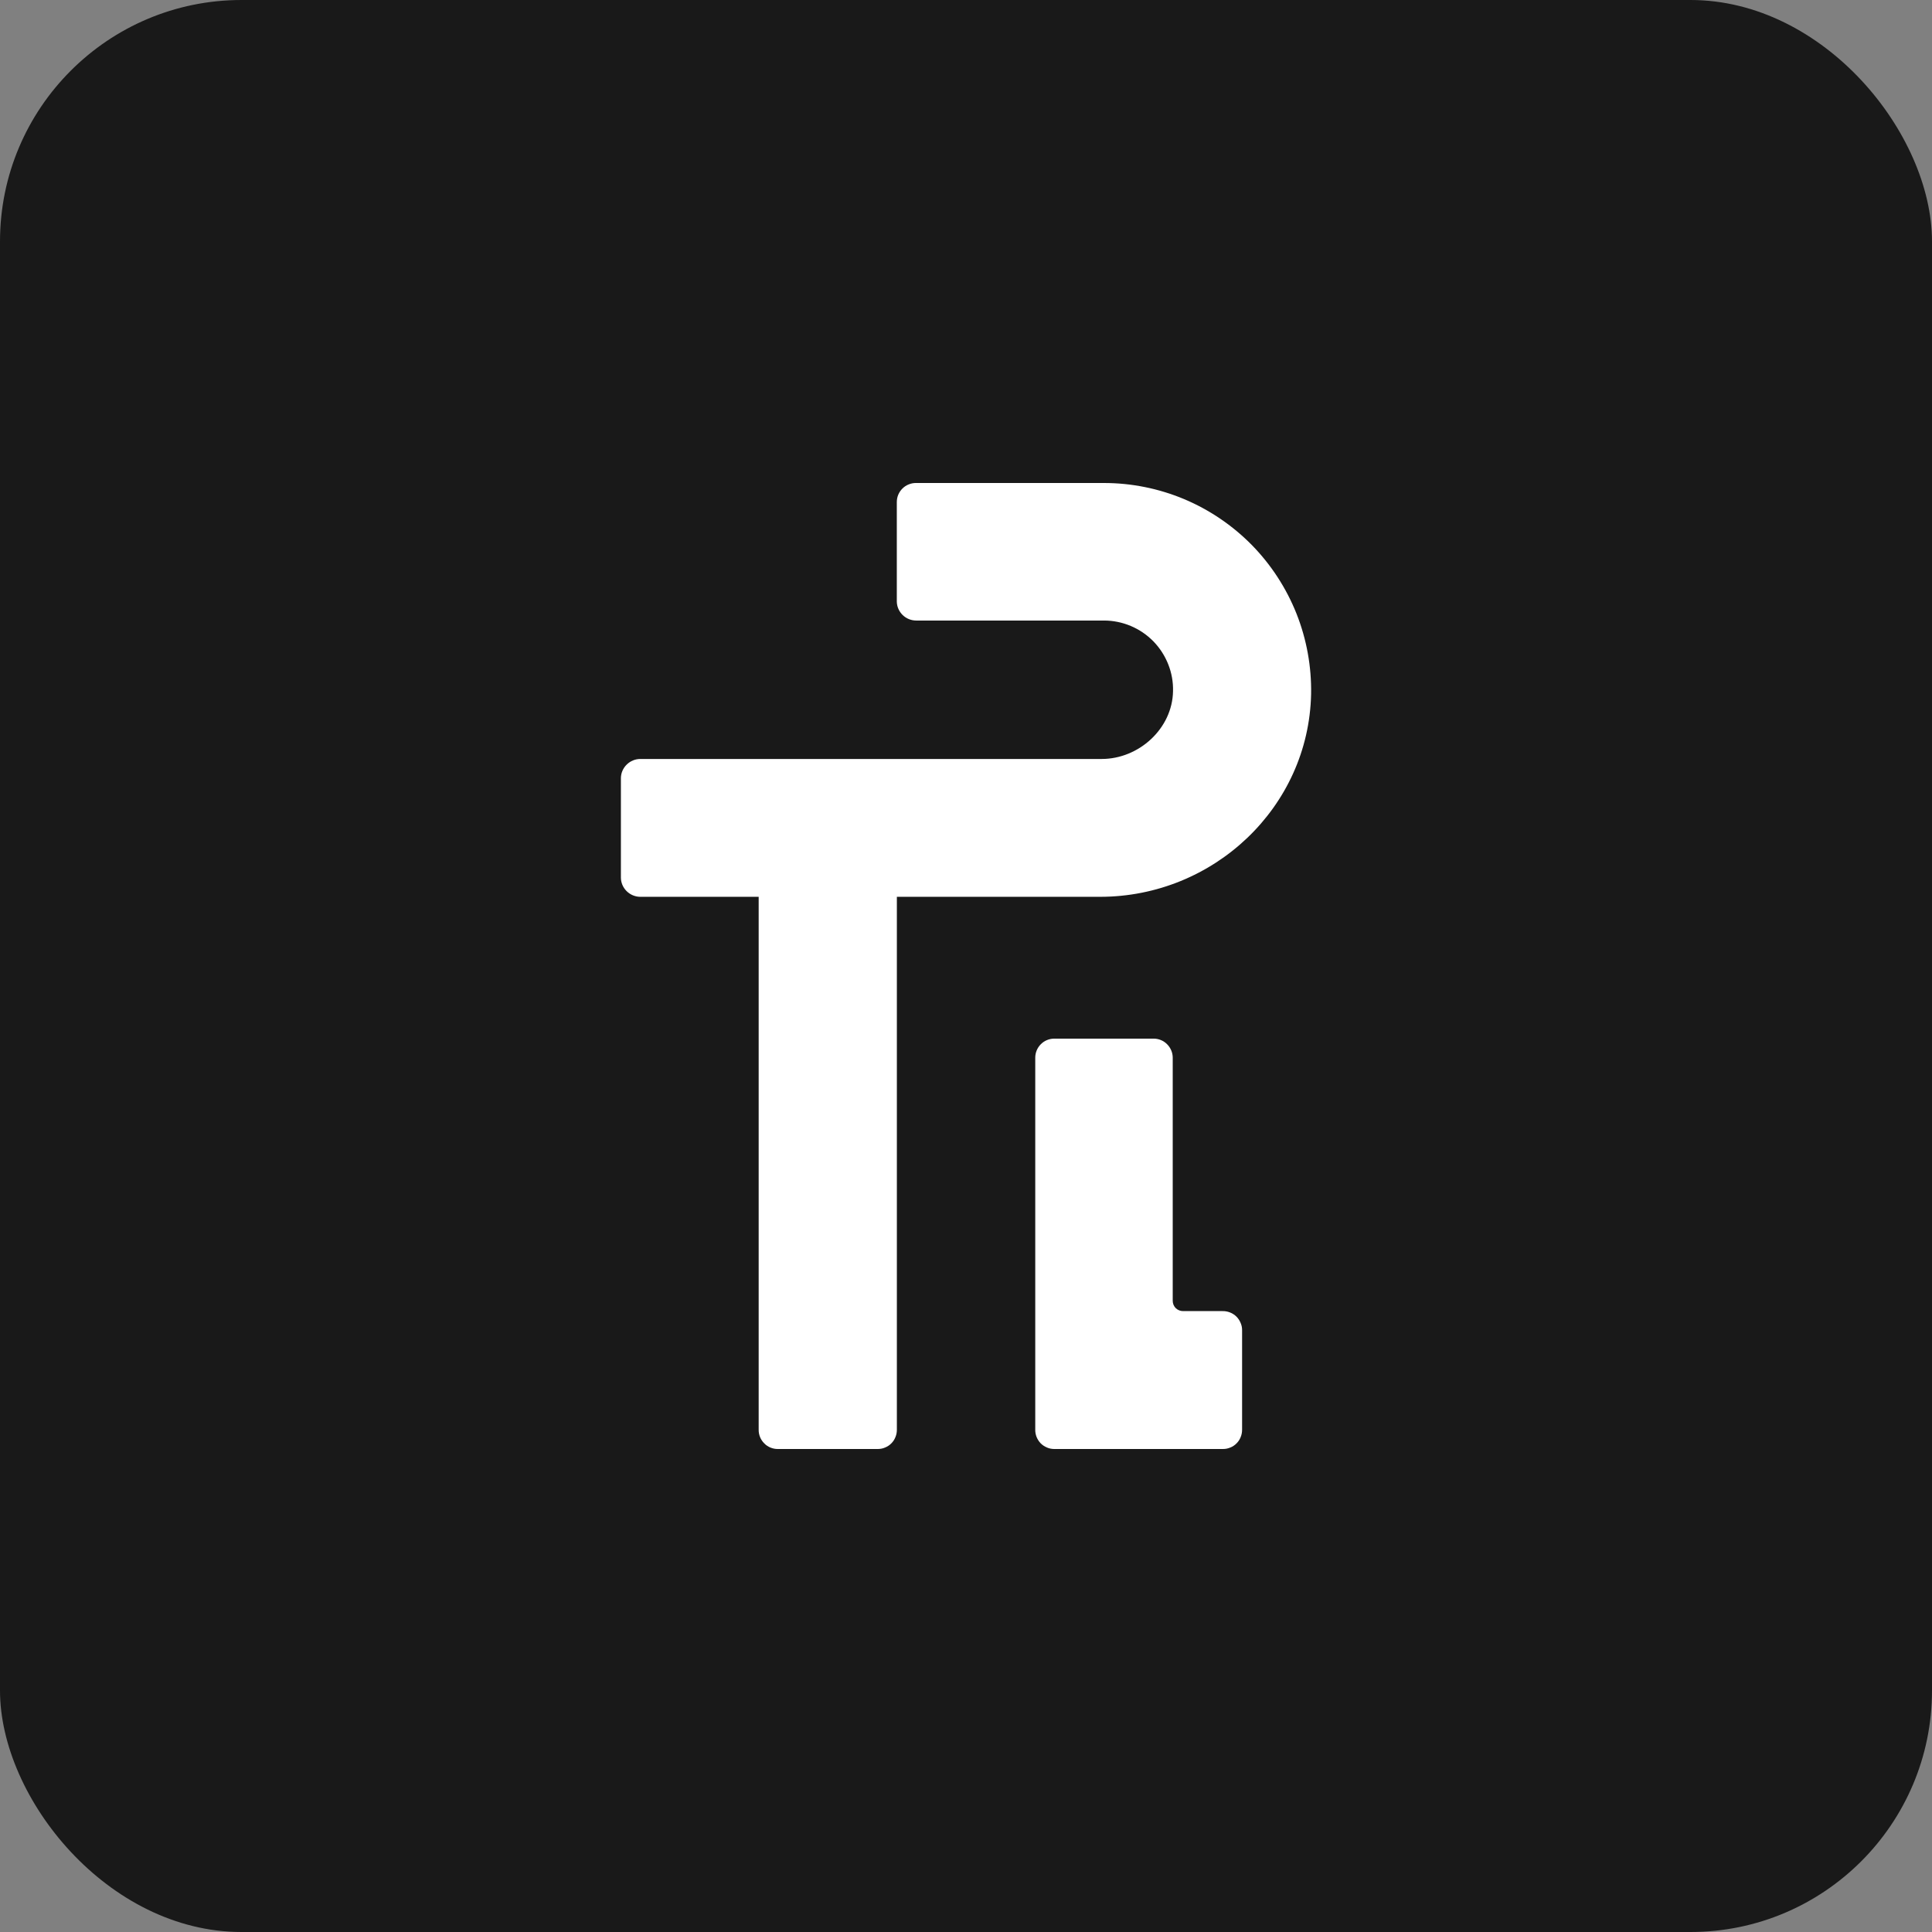
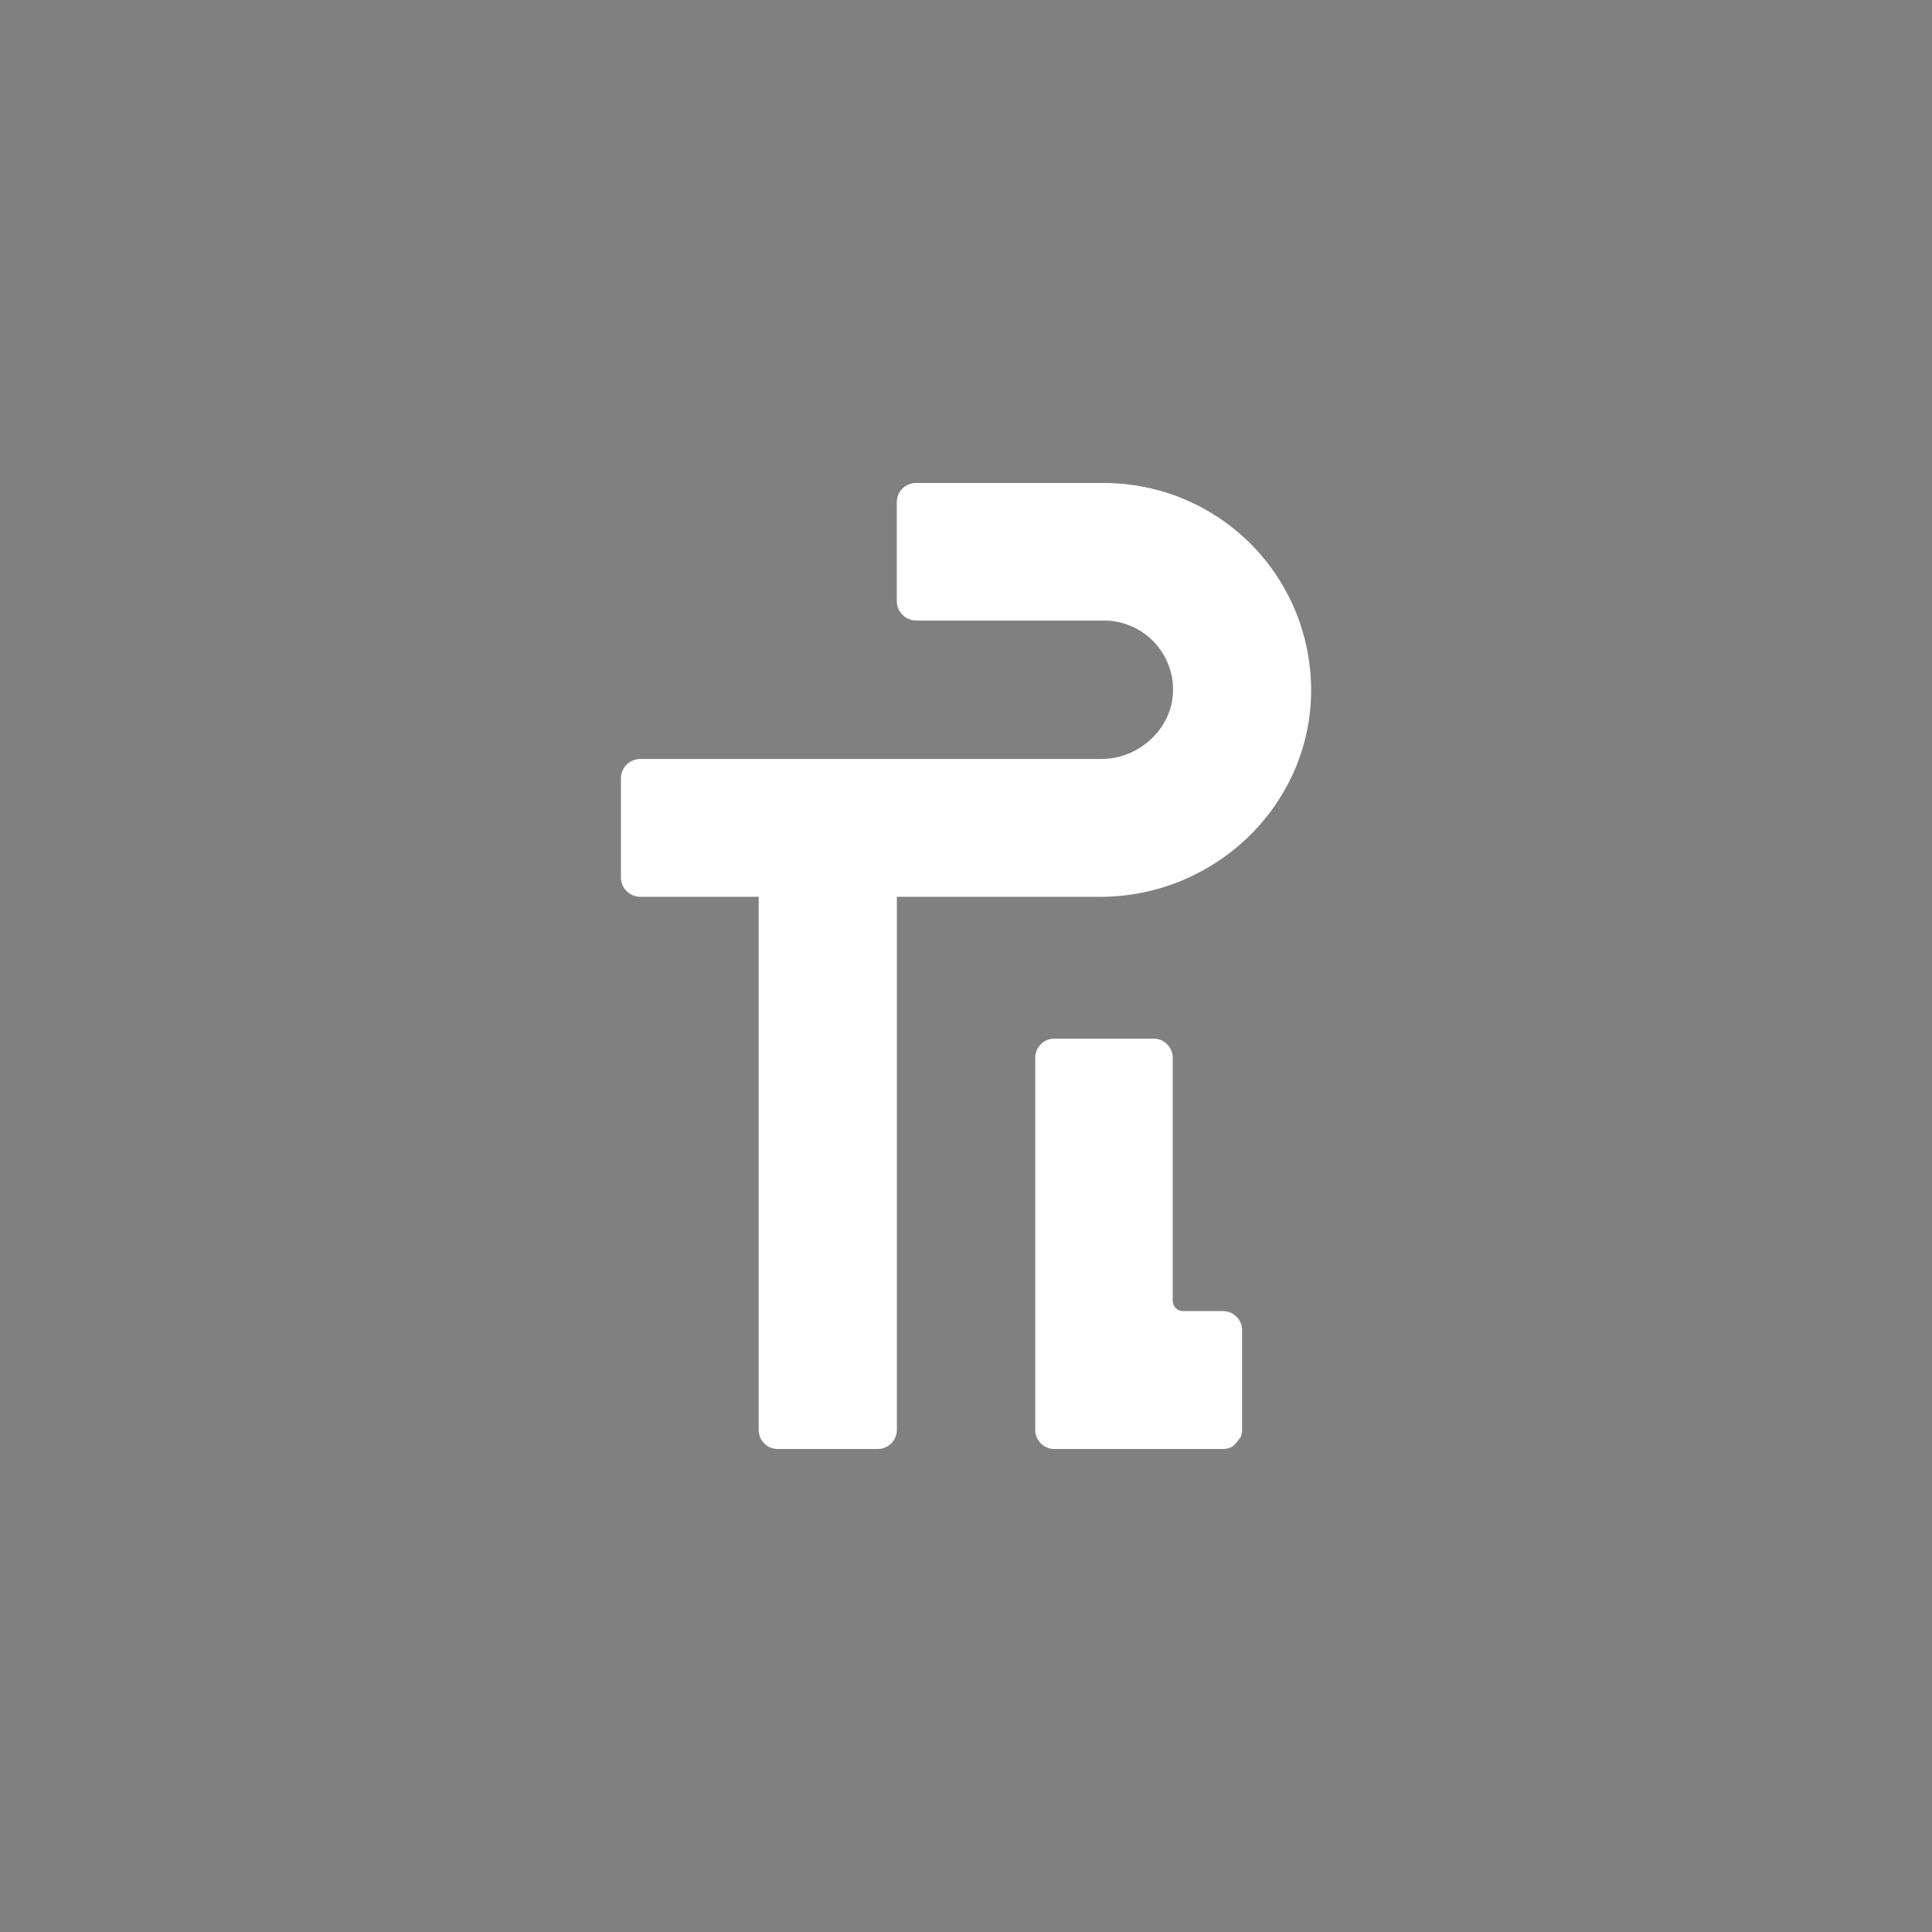
<svg xmlns="http://www.w3.org/2000/svg" width="32" height="32" viewBox="0 0 32 32" fill="none">
  <rect x="0" y="0" width="32" height="32" fill="#808080" stroke="none" />
-   <rect width="32" height="32" rx="4" fill="#191919" />
  <path d="M21.716 11.497C21.676 13.373 20.099 14.854 18.222 14.854H14.855V23.679C14.855 23.721 14.848 23.762 14.832 23.801C14.817 23.84 14.794 23.876 14.764 23.906C14.735 23.936 14.7 23.959 14.661 23.975C14.623 23.992 14.581 24 14.539 24H12.887C12.845 24.001 12.803 23.993 12.763 23.977C12.724 23.961 12.688 23.938 12.659 23.907C12.629 23.878 12.605 23.842 12.589 23.803C12.573 23.763 12.565 23.721 12.566 23.679V14.854H10.599C10.516 14.852 10.437 14.818 10.378 14.759C10.319 14.7 10.285 14.621 10.284 14.538V12.887C10.285 12.803 10.32 12.723 10.38 12.664C10.44 12.605 10.521 12.571 10.605 12.571H18.247C18.865 12.571 19.418 12.067 19.429 11.449C19.433 11.297 19.406 11.145 19.35 11.004C19.294 10.862 19.21 10.732 19.104 10.623C18.997 10.514 18.87 10.427 18.729 10.368C18.589 10.309 18.438 10.278 18.285 10.278H15.175C15.091 10.278 15.01 10.245 14.95 10.186C14.89 10.127 14.855 10.047 14.854 9.963V8.316C14.854 8.274 14.862 8.232 14.878 8.194C14.895 8.155 14.918 8.12 14.948 8.091C14.978 8.061 15.013 8.038 15.052 8.023C15.091 8.007 15.133 7.999 15.175 8H18.285C18.741 8 19.193 8.091 19.613 8.267C20.034 8.444 20.415 8.703 20.735 9.028C21.054 9.354 21.305 9.74 21.474 10.164C21.642 10.588 21.724 11.041 21.716 11.497V11.497Z" fill="white" />
-   <path d="M20.573 22.037V23.679C20.573 23.721 20.566 23.762 20.55 23.801C20.535 23.84 20.512 23.876 20.482 23.906C20.453 23.936 20.418 23.959 20.379 23.975C20.34 23.992 20.299 24 20.257 24H17.462C17.42 24 17.379 23.992 17.34 23.975C17.302 23.959 17.267 23.936 17.237 23.906C17.208 23.876 17.185 23.84 17.169 23.801C17.154 23.762 17.146 23.721 17.147 23.679V17.519C17.147 17.435 17.18 17.355 17.239 17.296C17.298 17.236 17.379 17.203 17.462 17.203H19.108C19.192 17.203 19.272 17.236 19.331 17.296C19.39 17.355 19.424 17.435 19.424 17.519V21.546C19.424 21.591 19.442 21.635 19.474 21.667C19.506 21.698 19.55 21.716 19.595 21.716H20.247C20.289 21.715 20.332 21.722 20.372 21.738C20.412 21.753 20.448 21.777 20.479 21.807C20.509 21.837 20.533 21.873 20.549 21.913C20.566 21.952 20.574 21.995 20.573 22.037V22.037Z" fill="white" />
+   <path d="M20.573 22.037V23.679C20.573 23.721 20.566 23.762 20.55 23.801C20.453 23.936 20.418 23.959 20.379 23.975C20.34 23.992 20.299 24 20.257 24H17.462C17.42 24 17.379 23.992 17.34 23.975C17.302 23.959 17.267 23.936 17.237 23.906C17.208 23.876 17.185 23.84 17.169 23.801C17.154 23.762 17.146 23.721 17.147 23.679V17.519C17.147 17.435 17.18 17.355 17.239 17.296C17.298 17.236 17.379 17.203 17.462 17.203H19.108C19.192 17.203 19.272 17.236 19.331 17.296C19.39 17.355 19.424 17.435 19.424 17.519V21.546C19.424 21.591 19.442 21.635 19.474 21.667C19.506 21.698 19.55 21.716 19.595 21.716H20.247C20.289 21.715 20.332 21.722 20.372 21.738C20.412 21.753 20.448 21.777 20.479 21.807C20.509 21.837 20.533 21.873 20.549 21.913C20.566 21.952 20.574 21.995 20.573 22.037V22.037Z" fill="white" />
</svg>